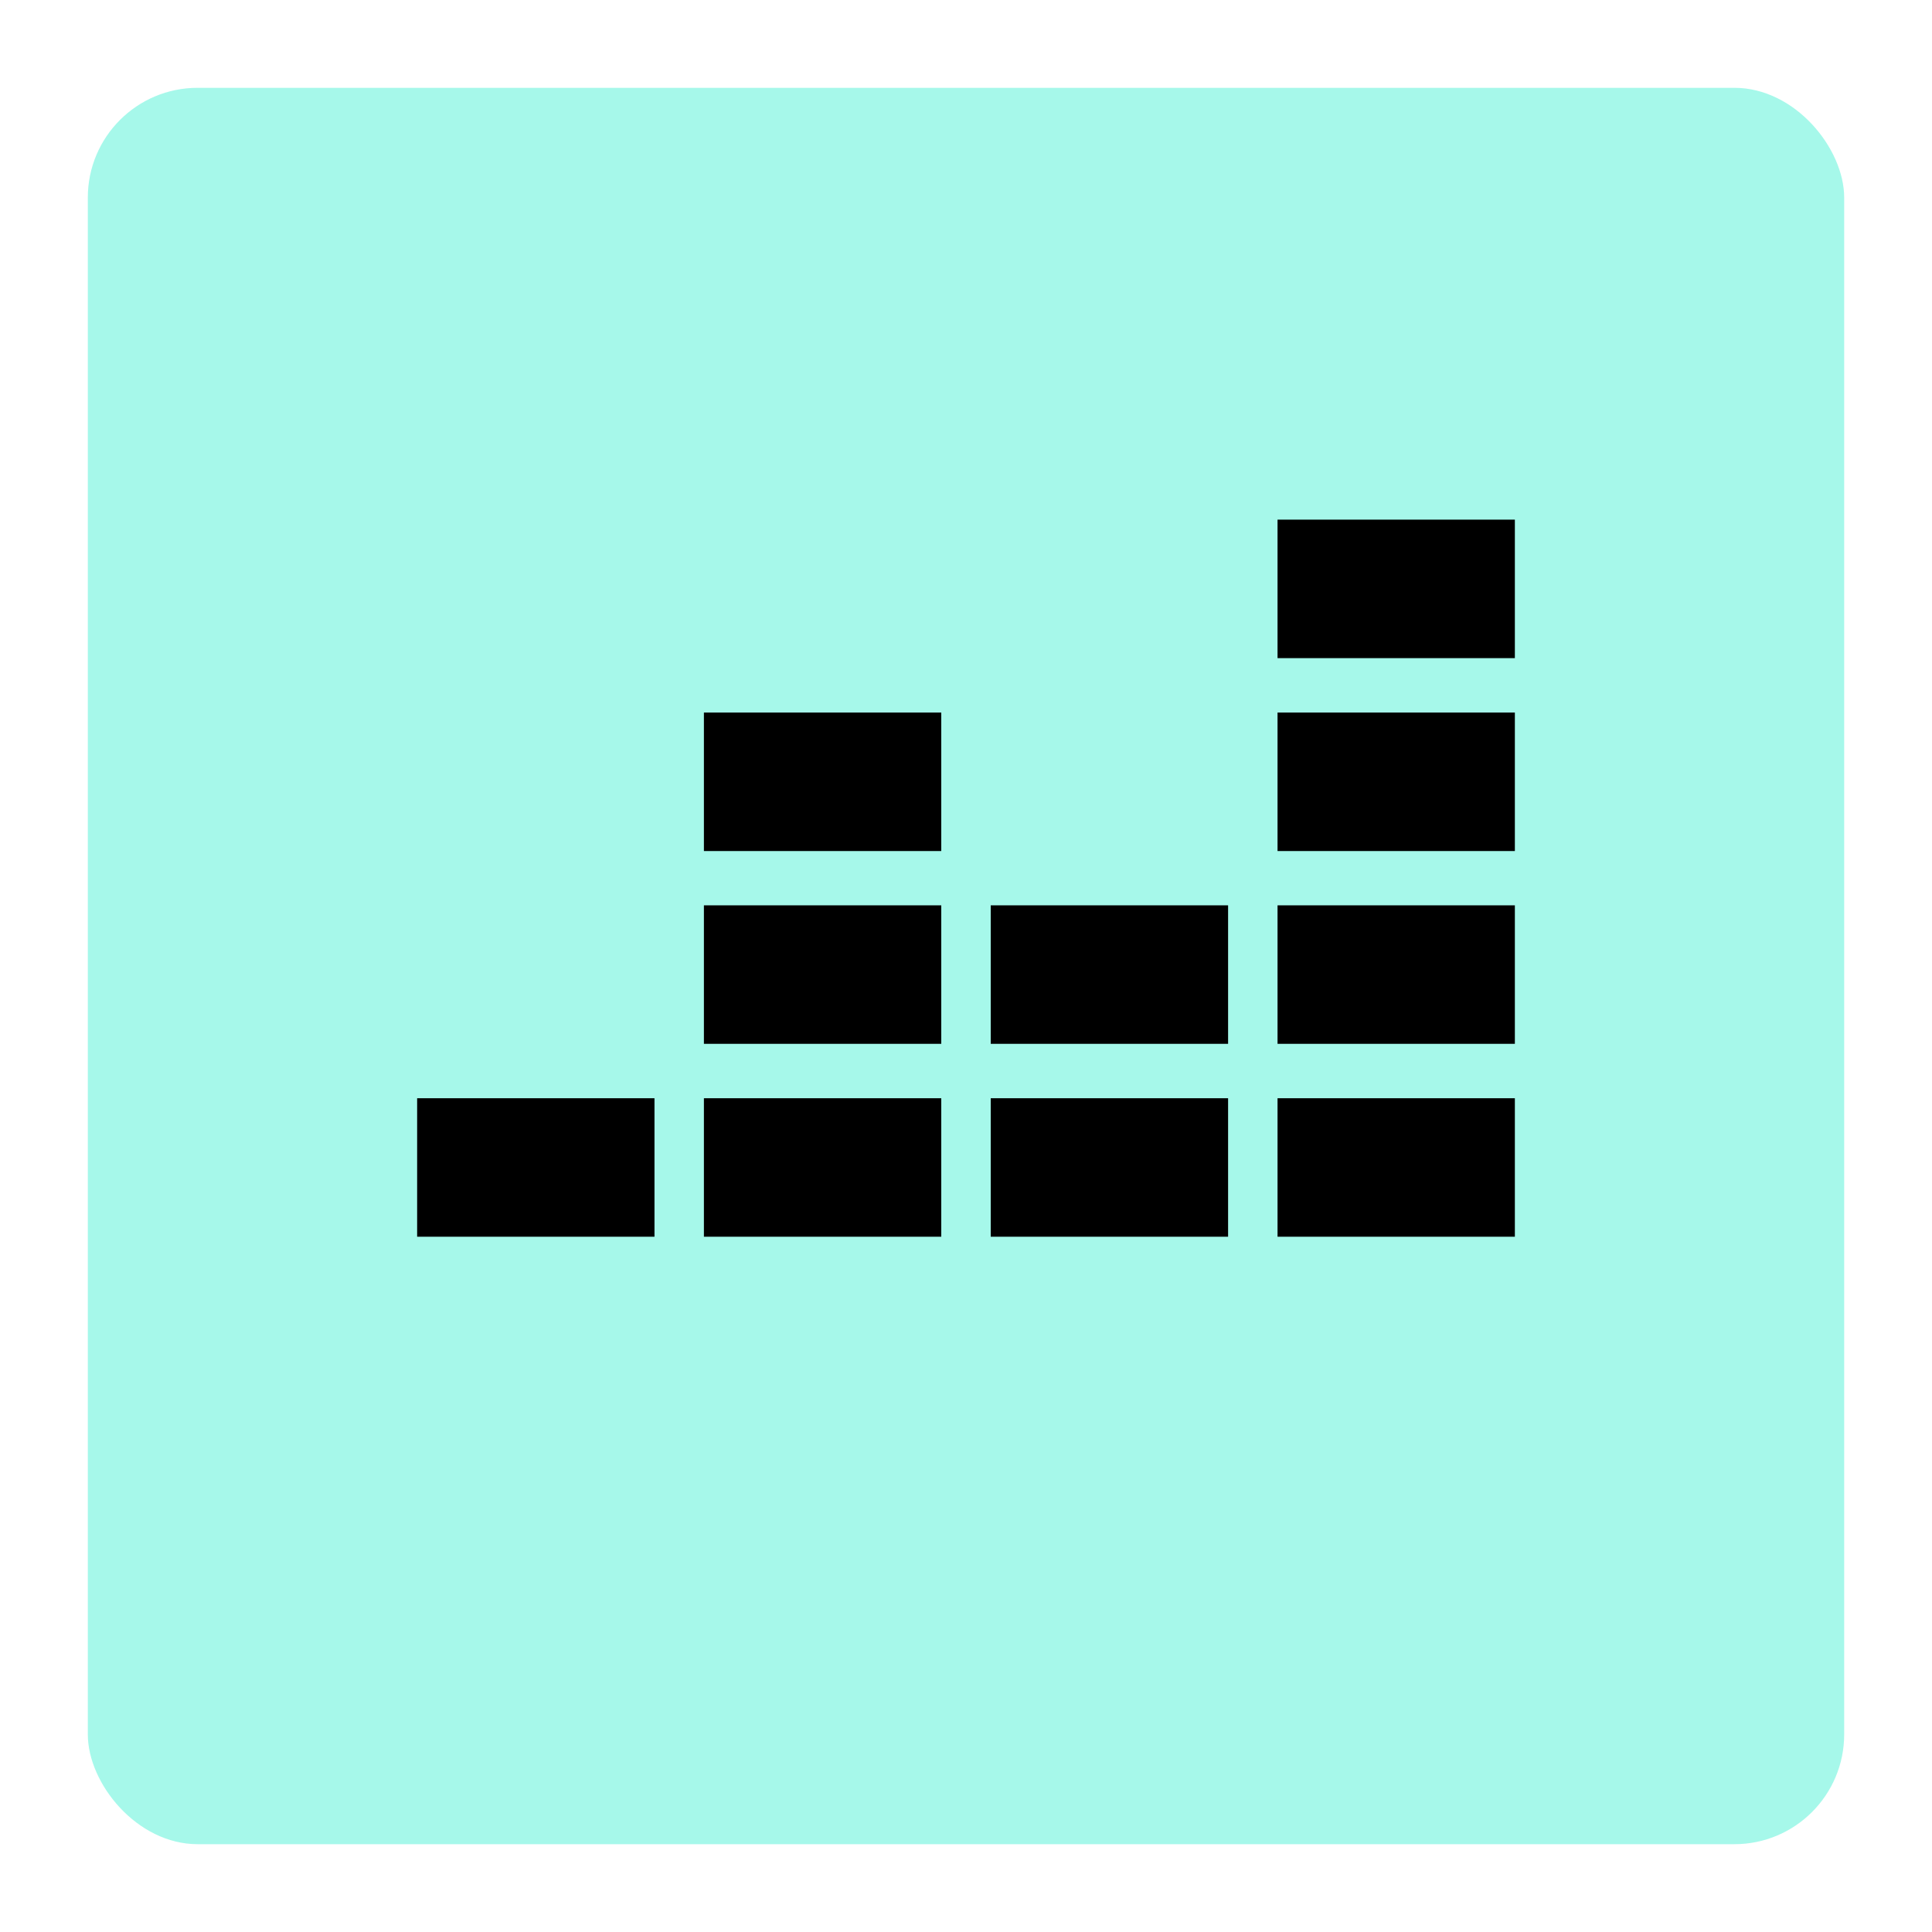
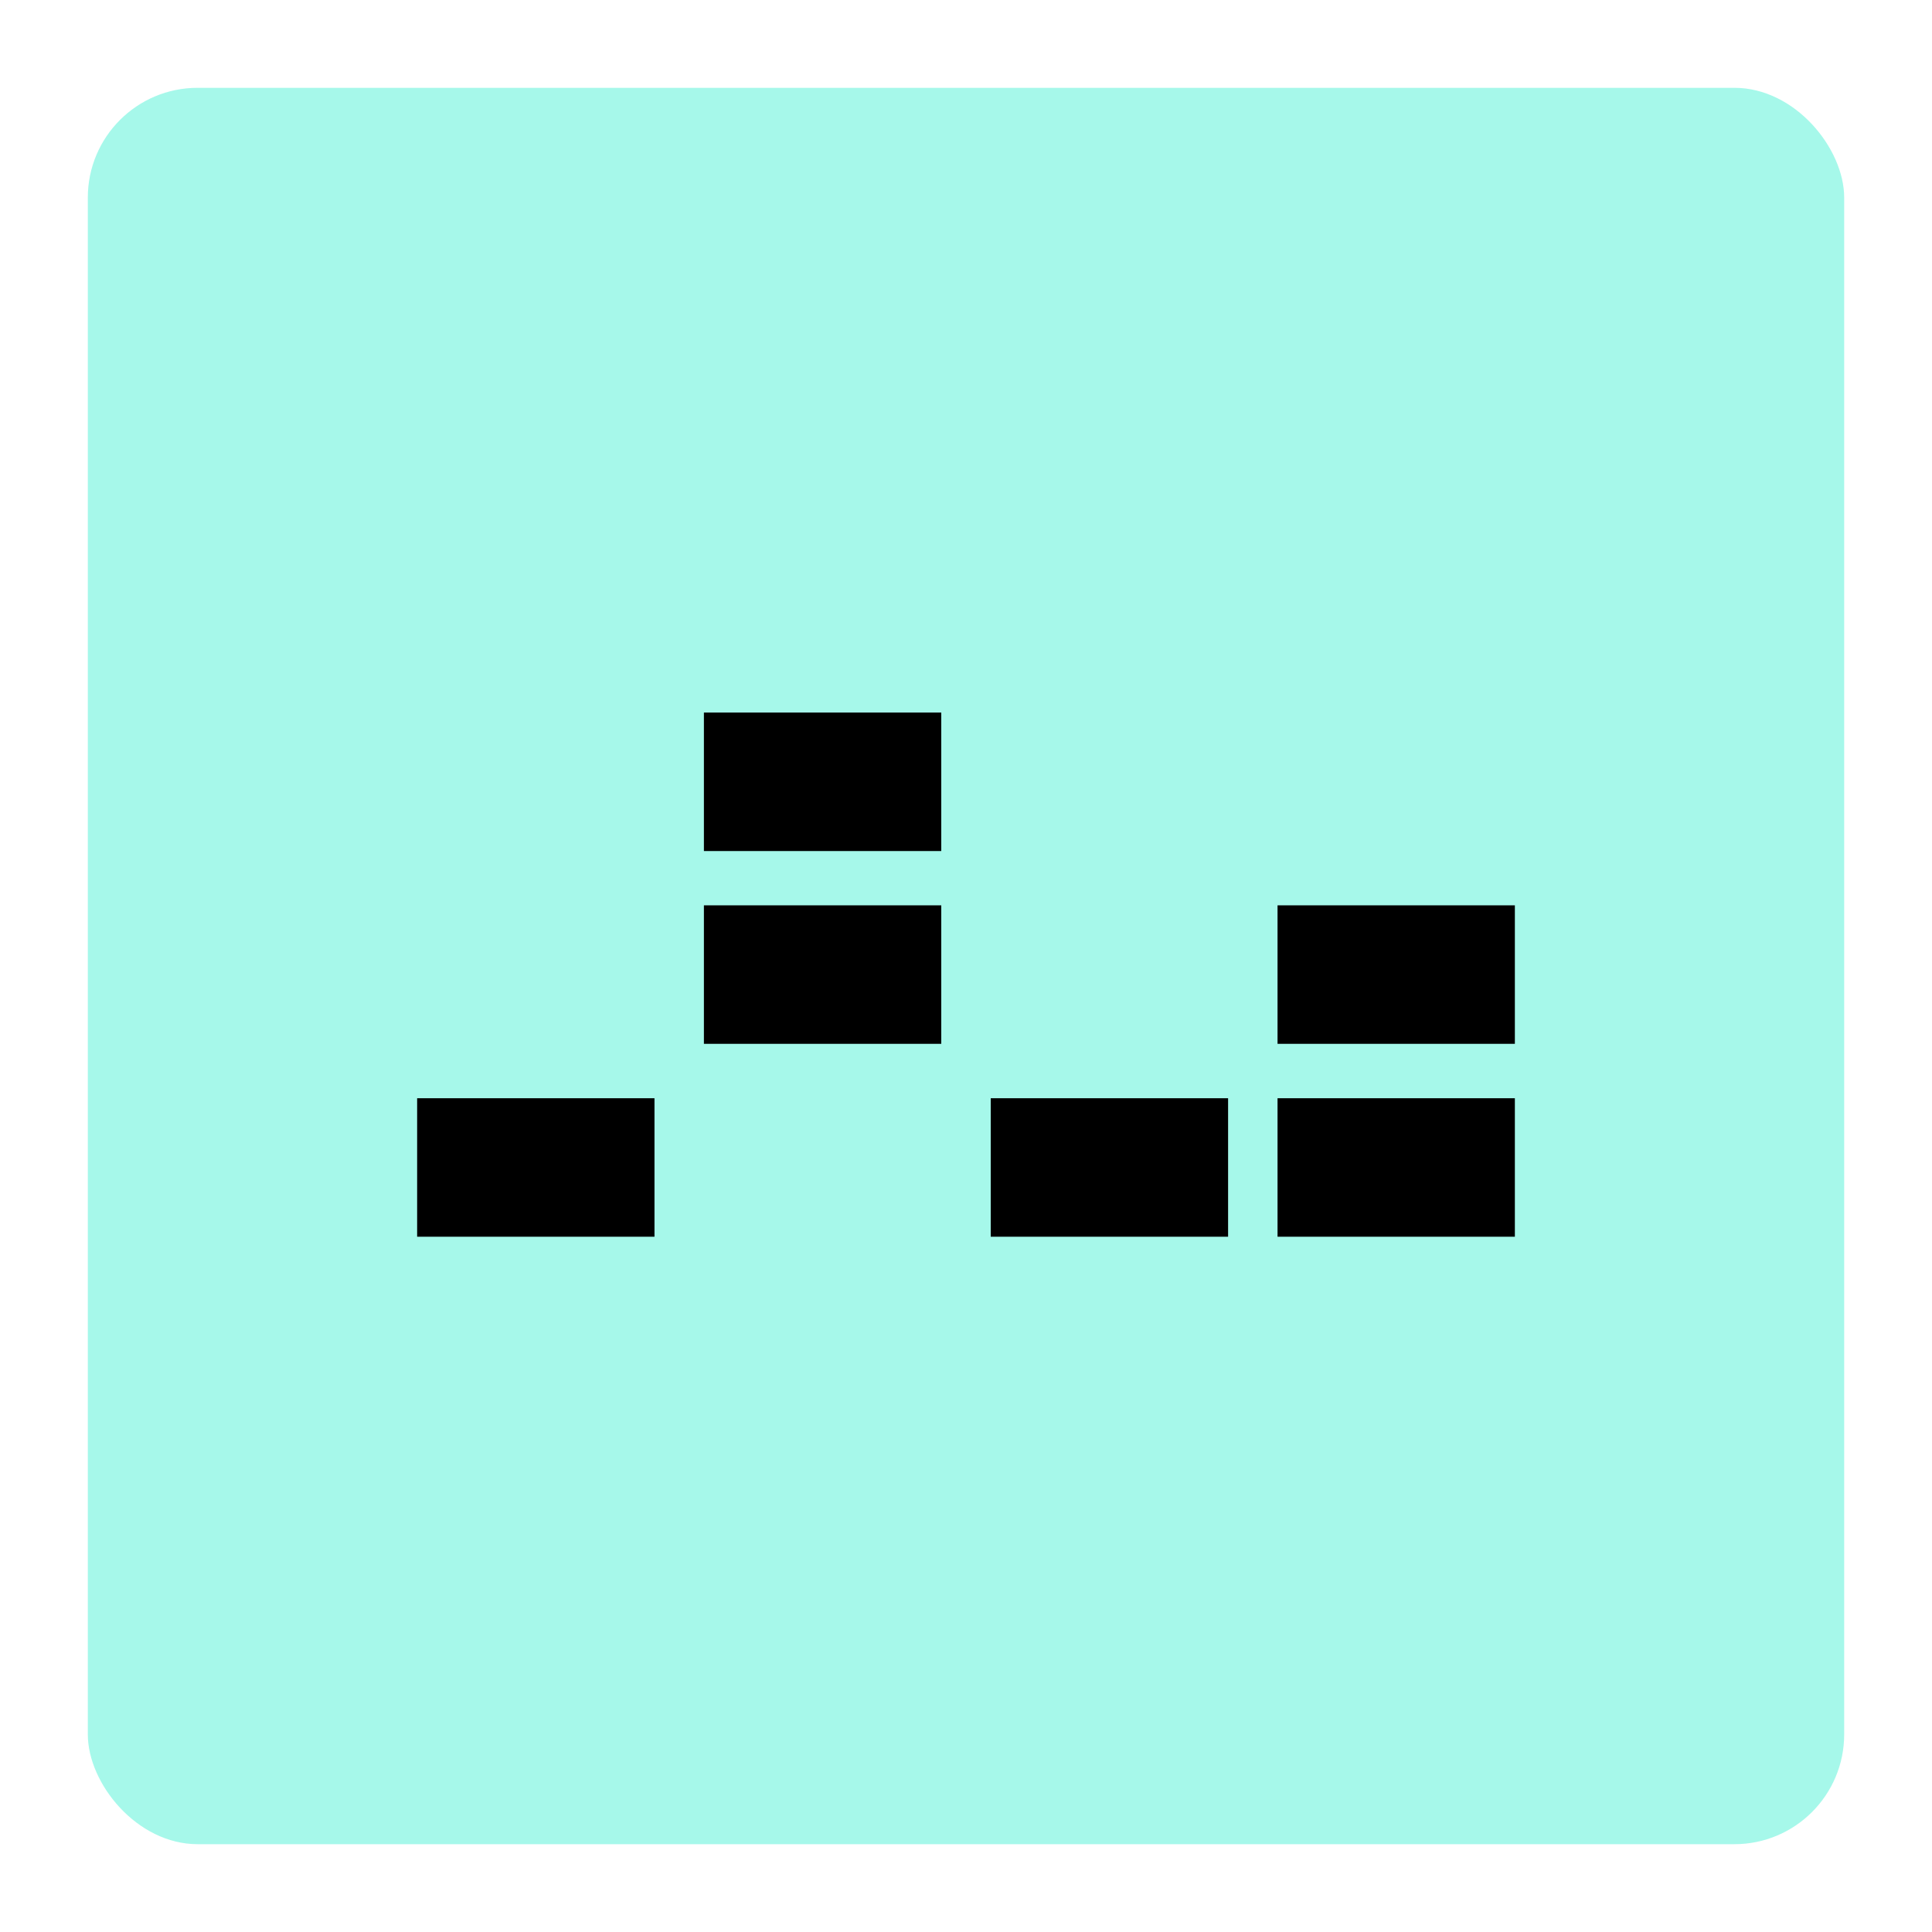
<svg xmlns="http://www.w3.org/2000/svg" width="88" height="88" viewBox="0 0 88 88" fill="none">
  <g filter="url(#filter0_d_162_321)">
    <rect x="4" width="80" height="80" rx="5" fill="#A6F8EA" />
  </g>
-   <path d="M69 23.669H58.19V29.977H69V23.669Z" fill="black" />
-   <path d="M69 32.455H58.19V38.764H69V32.455Z" fill="black" />
  <path d="M69 41.237H58.19V47.545H69V41.237Z" fill="black" />
  <path d="M29.811 50.023H19V56.331H29.811V50.023Z" fill="black" />
-   <path d="M42.873 50.023H32.062V56.331H42.873V50.023Z" fill="black" />
  <path d="M55.938 50.023H45.127V56.331H55.938V50.023Z" fill="black" />
  <path d="M69 50.023H58.19V56.331H69V50.023Z" fill="black" />
-   <path d="M55.938 41.237H45.127V47.545H55.938V41.237Z" fill="black" />
  <path d="M42.873 41.237H32.062V47.545H42.873V41.237Z" fill="black" />
  <path d="M42.873 32.455H32.062V38.764H42.873V32.455Z" fill="black" />
  <defs>
    <filter id="filter0_d_162_321" x="0" y="0" width="88" height="88" filterUnits="userSpaceOnUse" color-interpolation-filters="sRGB">
      <feFlood flood-opacity="0" result="BackgroundImageFix" />
      <feColorMatrix in="SourceAlpha" type="matrix" values="0 0 0 0 0 0 0 0 0 0 0 0 0 0 0 0 0 0 127 0" result="hardAlpha" />
      <feOffset dy="4" />
      <feGaussianBlur stdDeviation="2" />
      <feComposite in2="hardAlpha" operator="out" />
      <feColorMatrix type="matrix" values="0 0 0 0 0 0 0 0 0 0 0 0 0 0 0 0 0 0 0.25 0" />
      <feBlend mode="normal" in2="BackgroundImageFix" result="effect1_dropShadow_162_321" />
      <feBlend mode="normal" in="SourceGraphic" in2="effect1_dropShadow_162_321" result="shape" />
    </filter>
  </defs>
</svg>